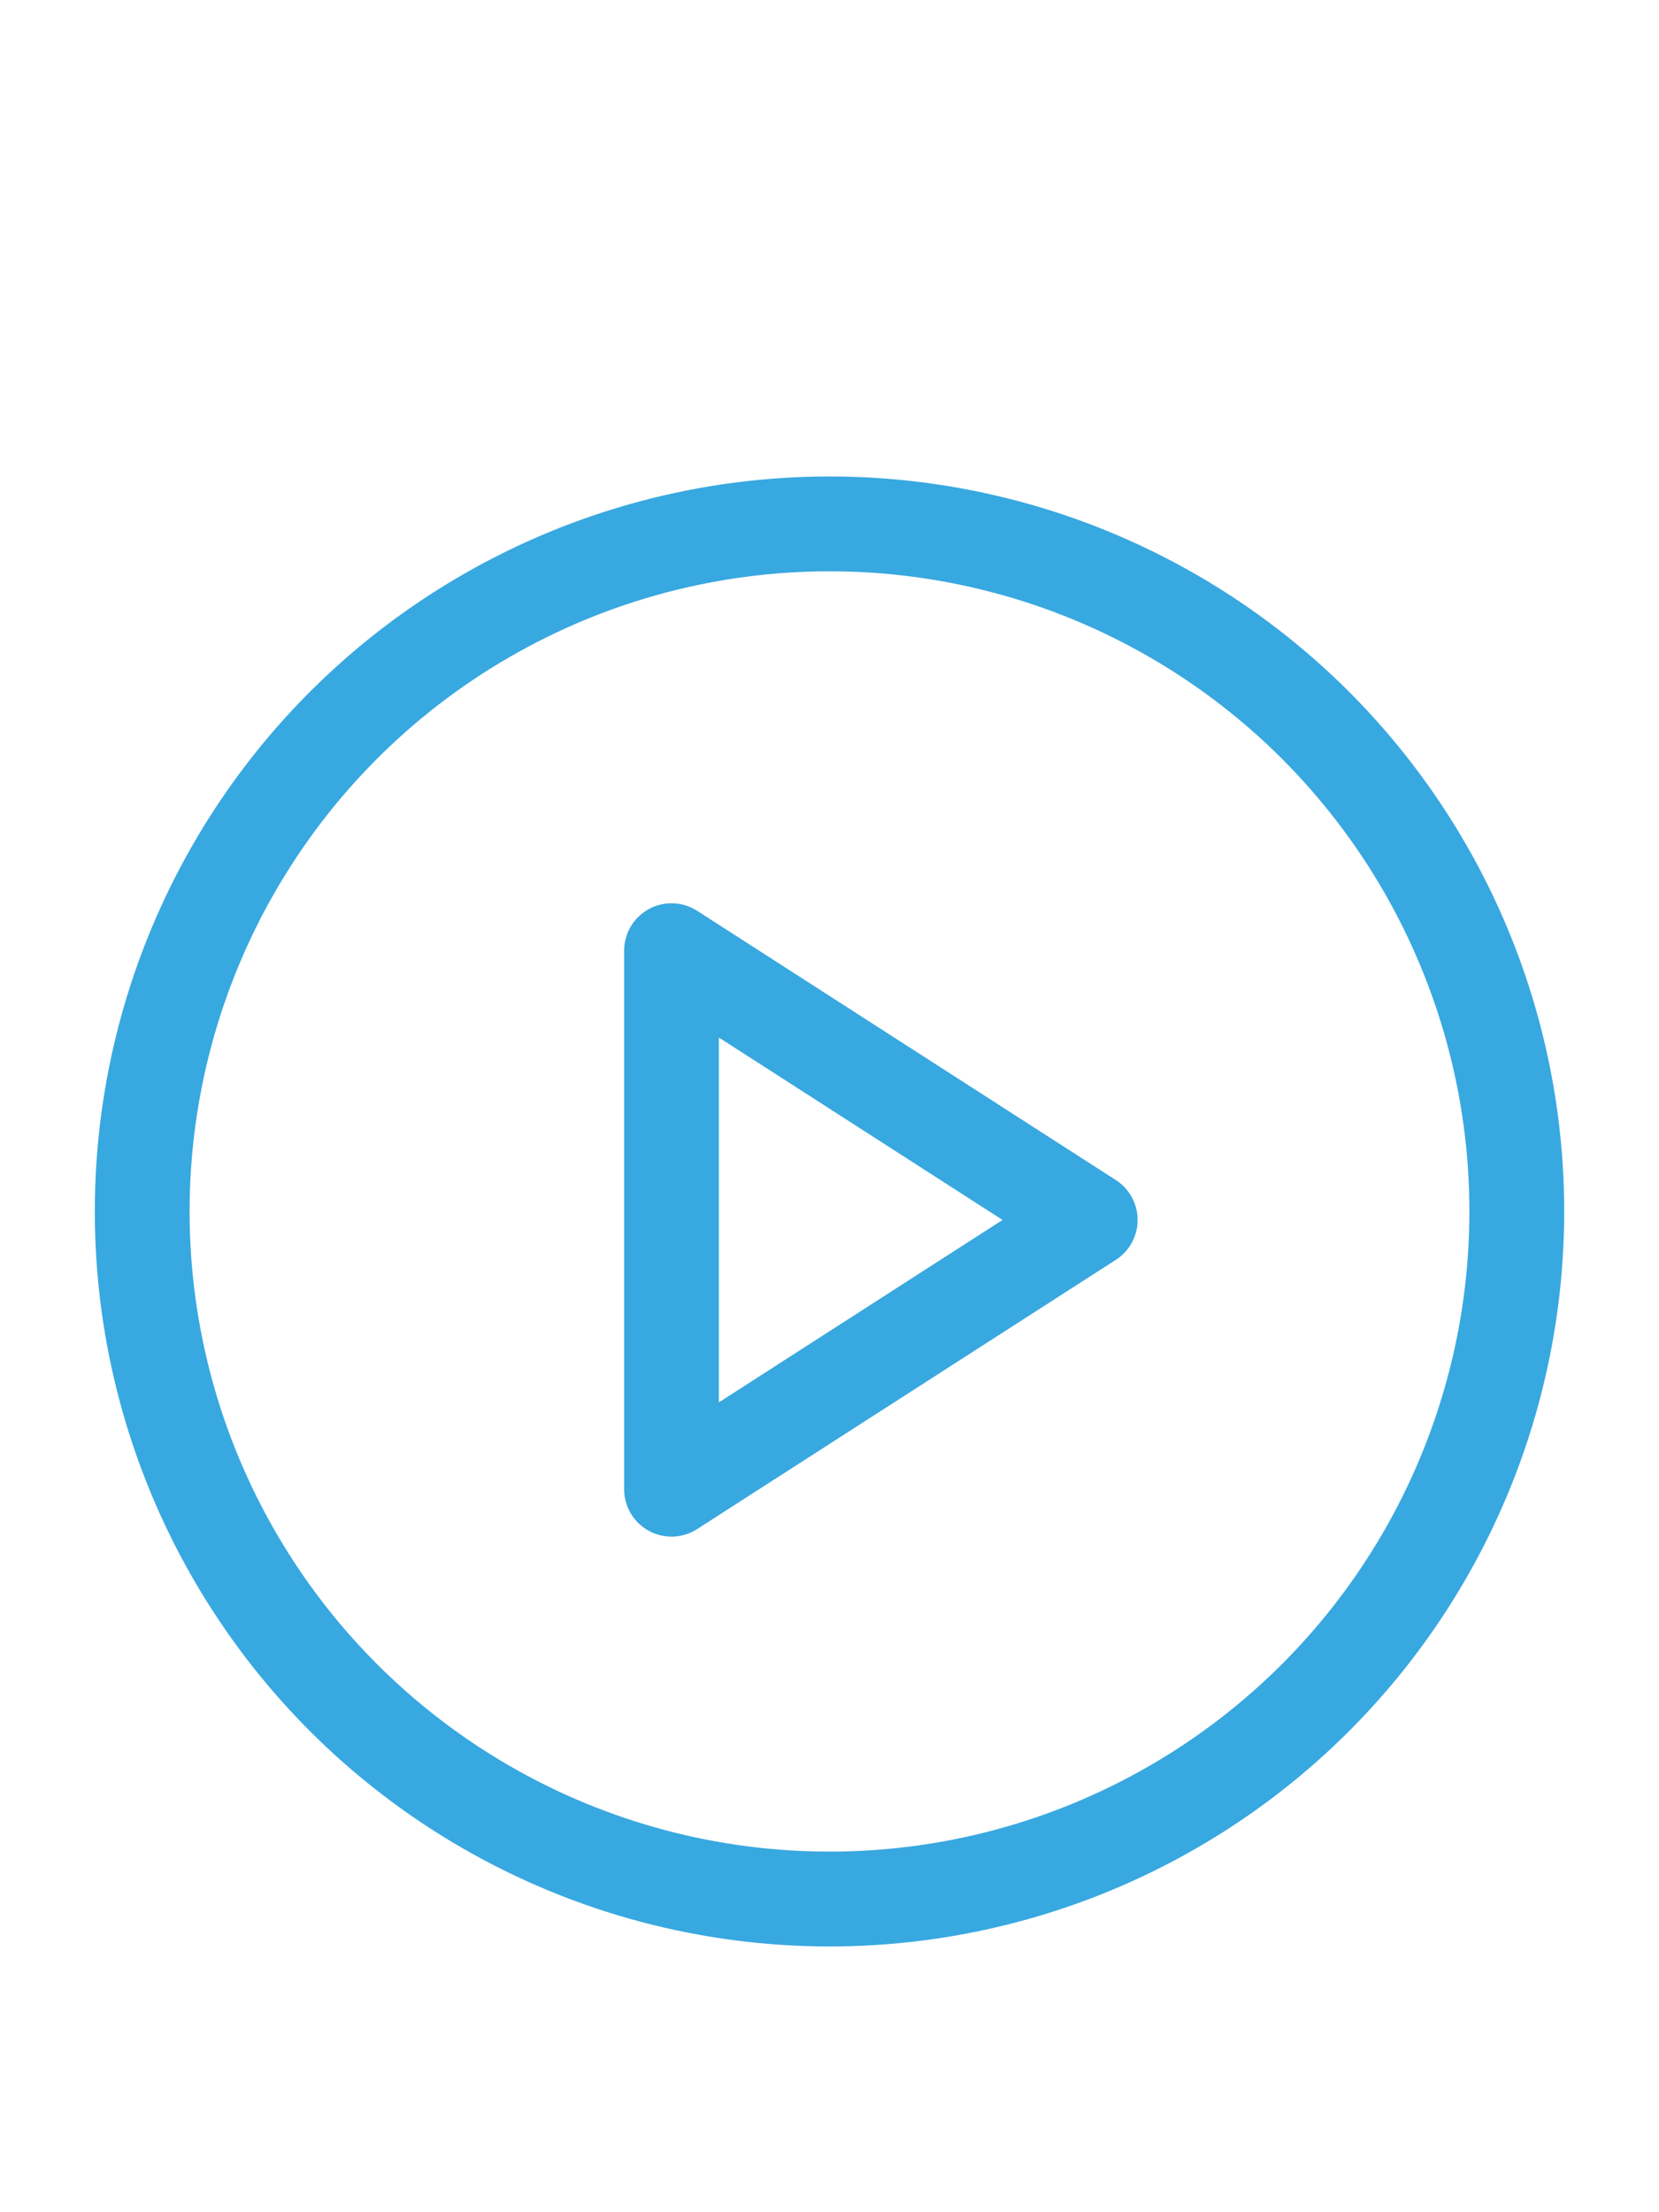
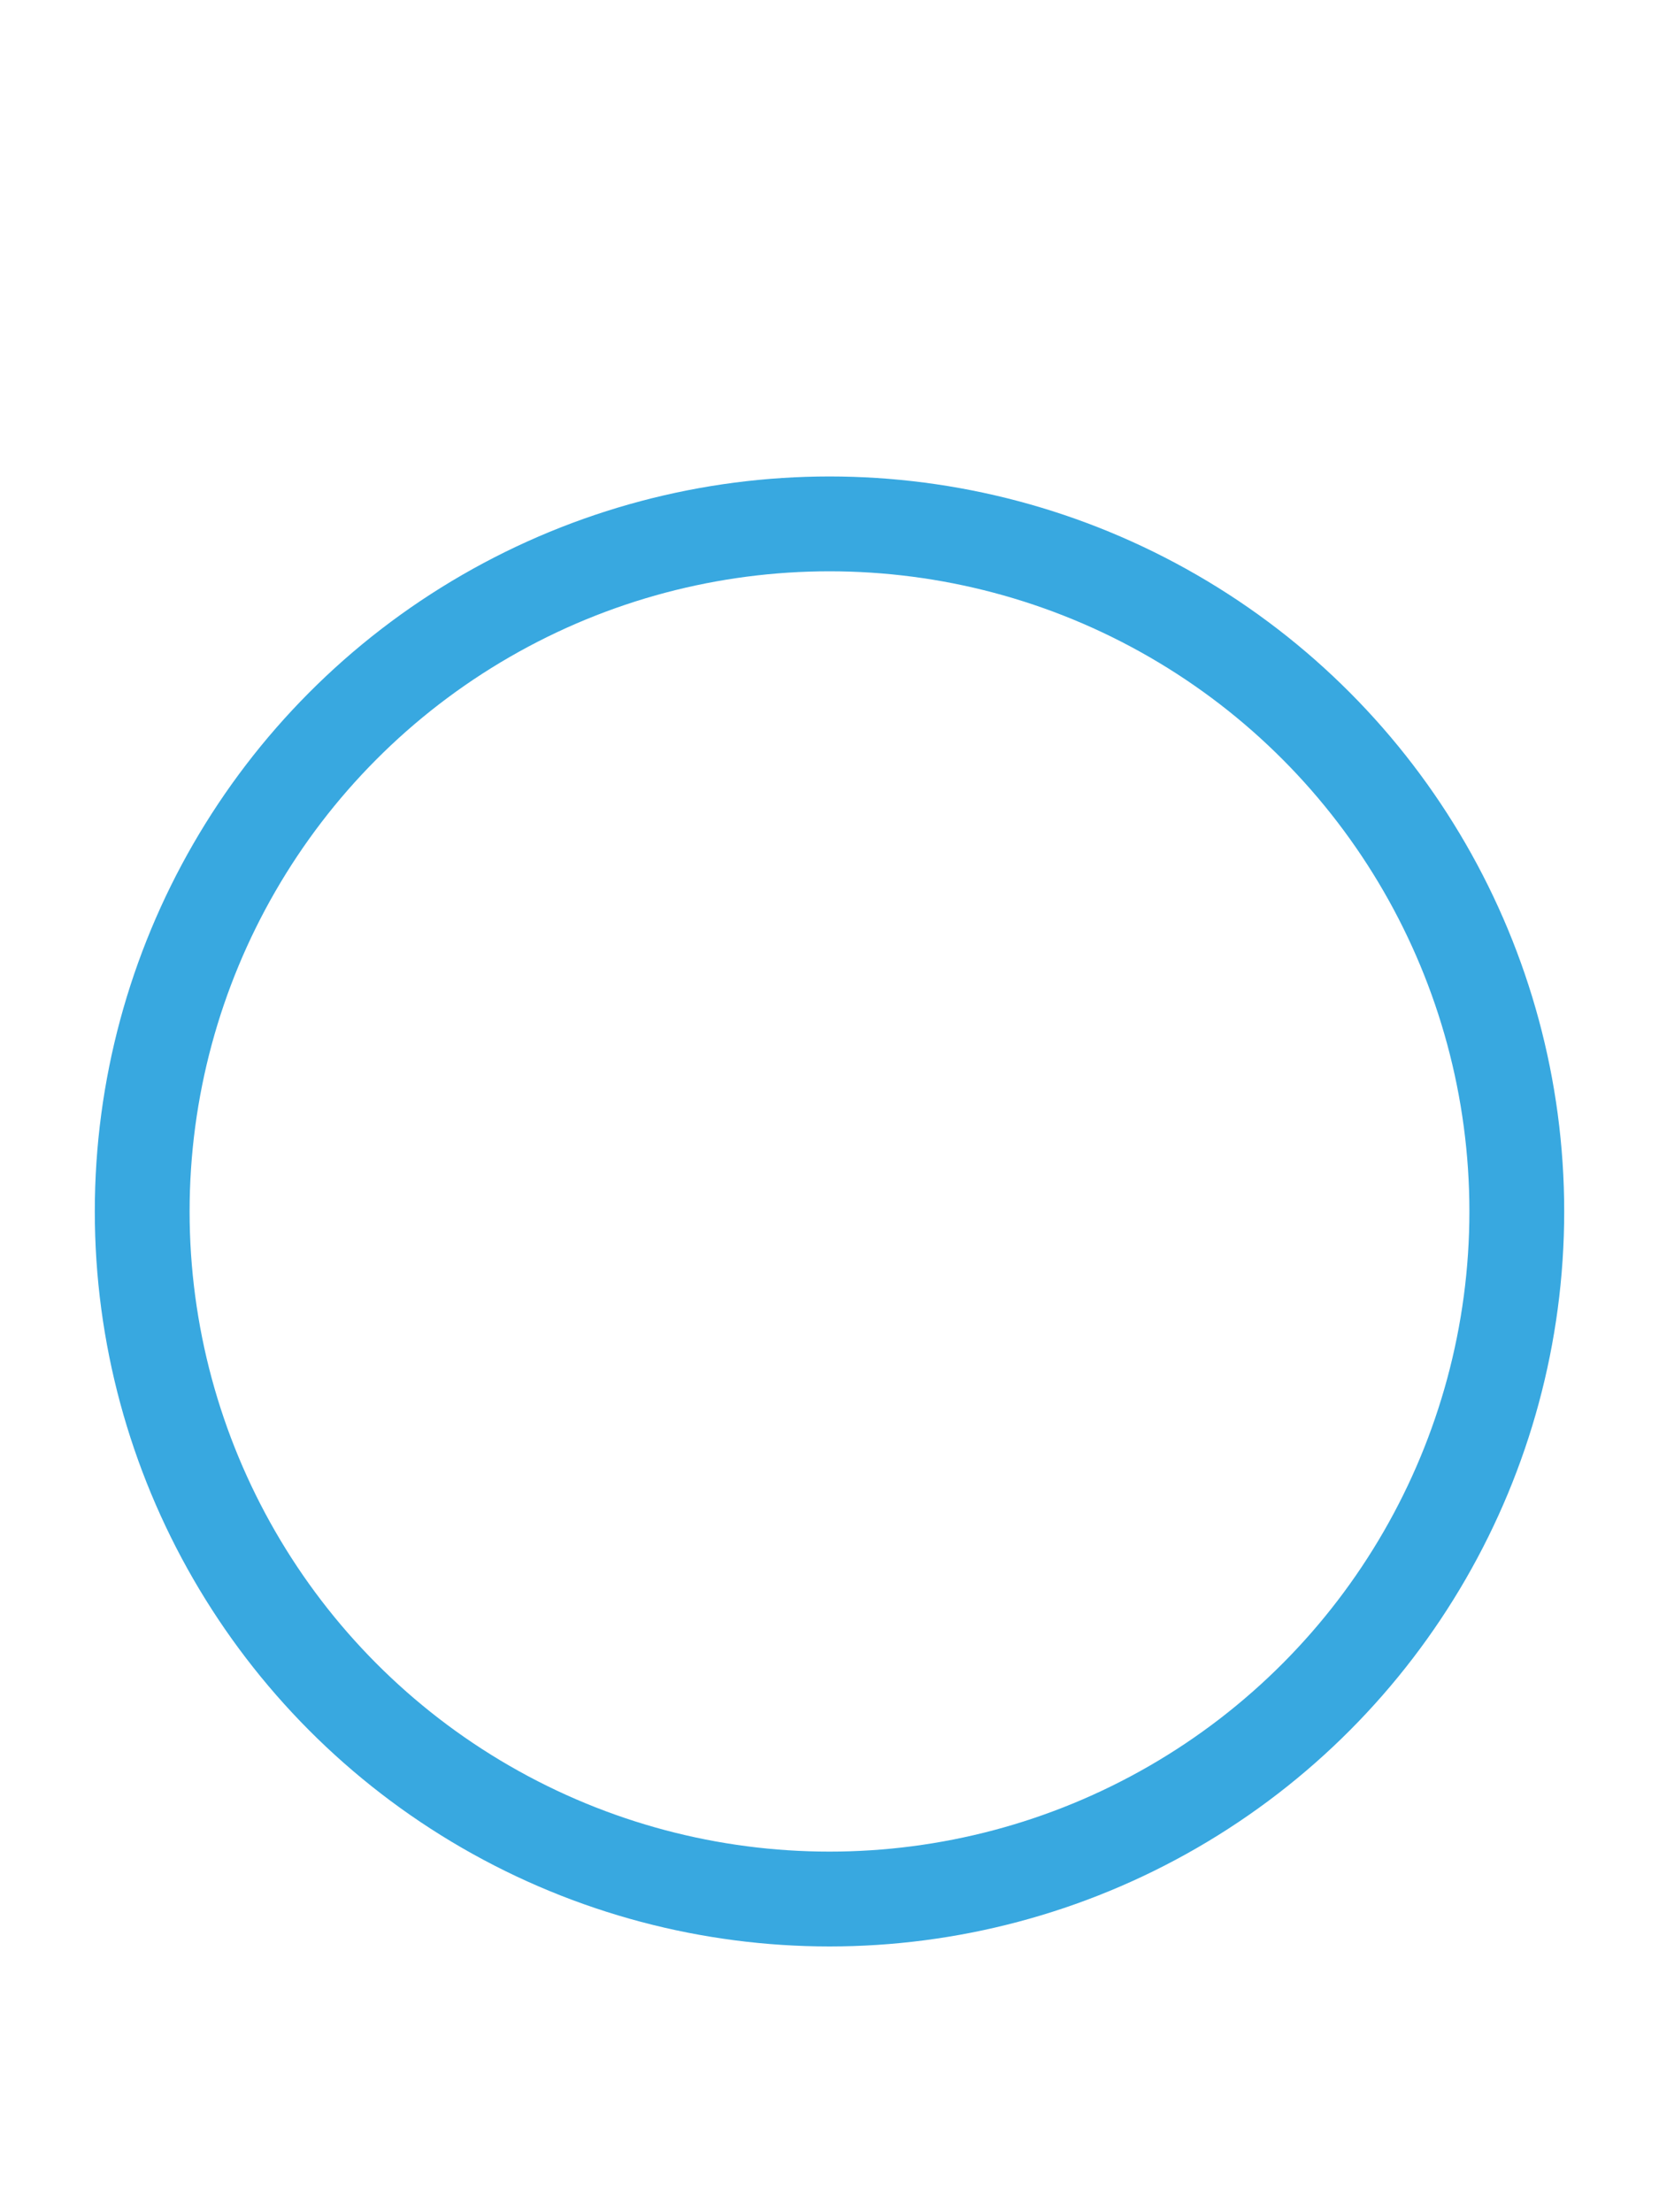
<svg xmlns="http://www.w3.org/2000/svg" version="1.1" id="Layer_1" x="0px" y="0px" width="35px" height="46.648px" viewBox="0 0 35 46.648" enable-background="new 0 0 35 46.648" xml:space="preserve">
-   <polygon id="XMLID_2383_" fill="none" stroke="#38A8E0" stroke-width="2" stroke-linecap="round" stroke-linejoin="round" stroke-miterlimit="10" points="  14.167,20.049 23,25.727 14.167,31.405 " />
  <circle fill="none" stroke="#38A8E0" stroke-width="2" stroke-linecap="round" stroke-linejoin="round" stroke-miterlimit="10" cx="17.5" cy="25.548" r="14.5" />
</svg>